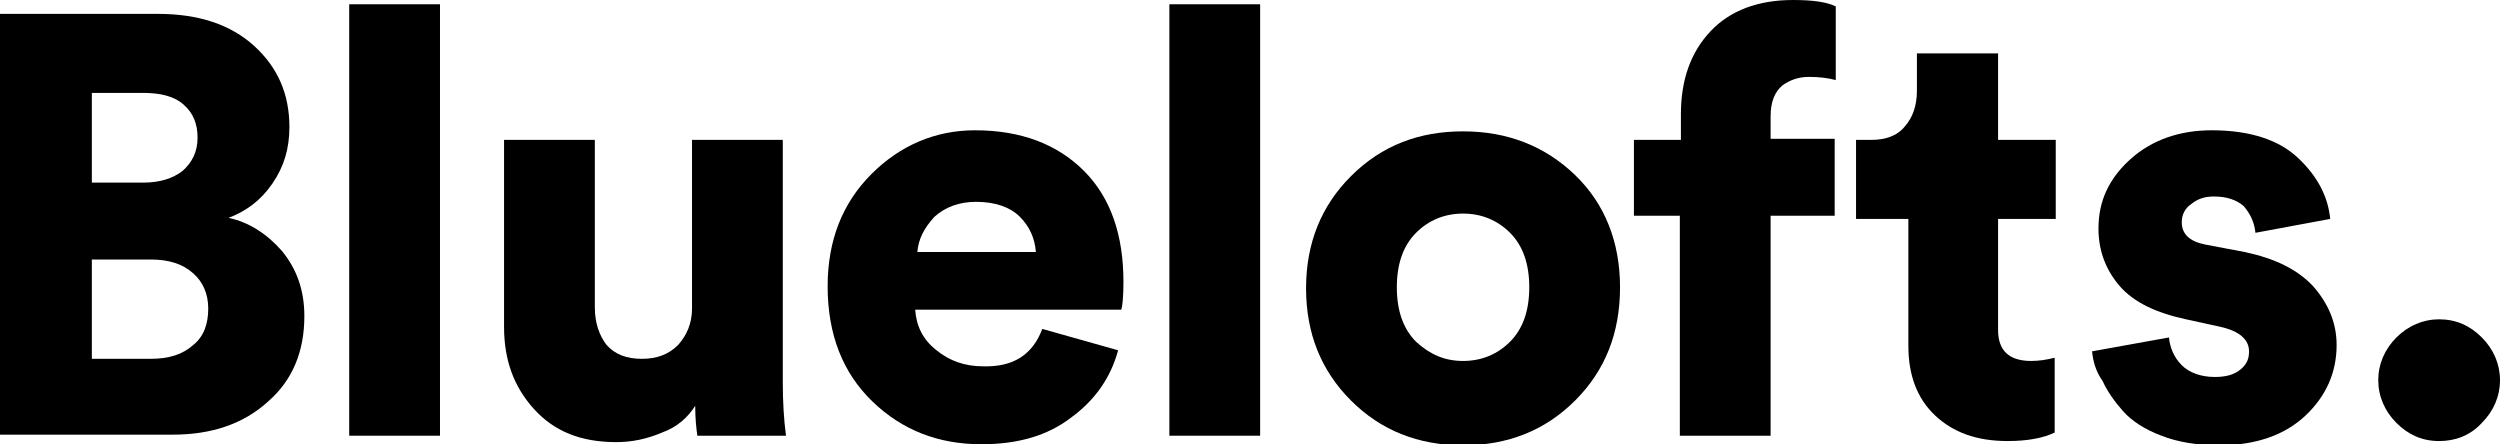
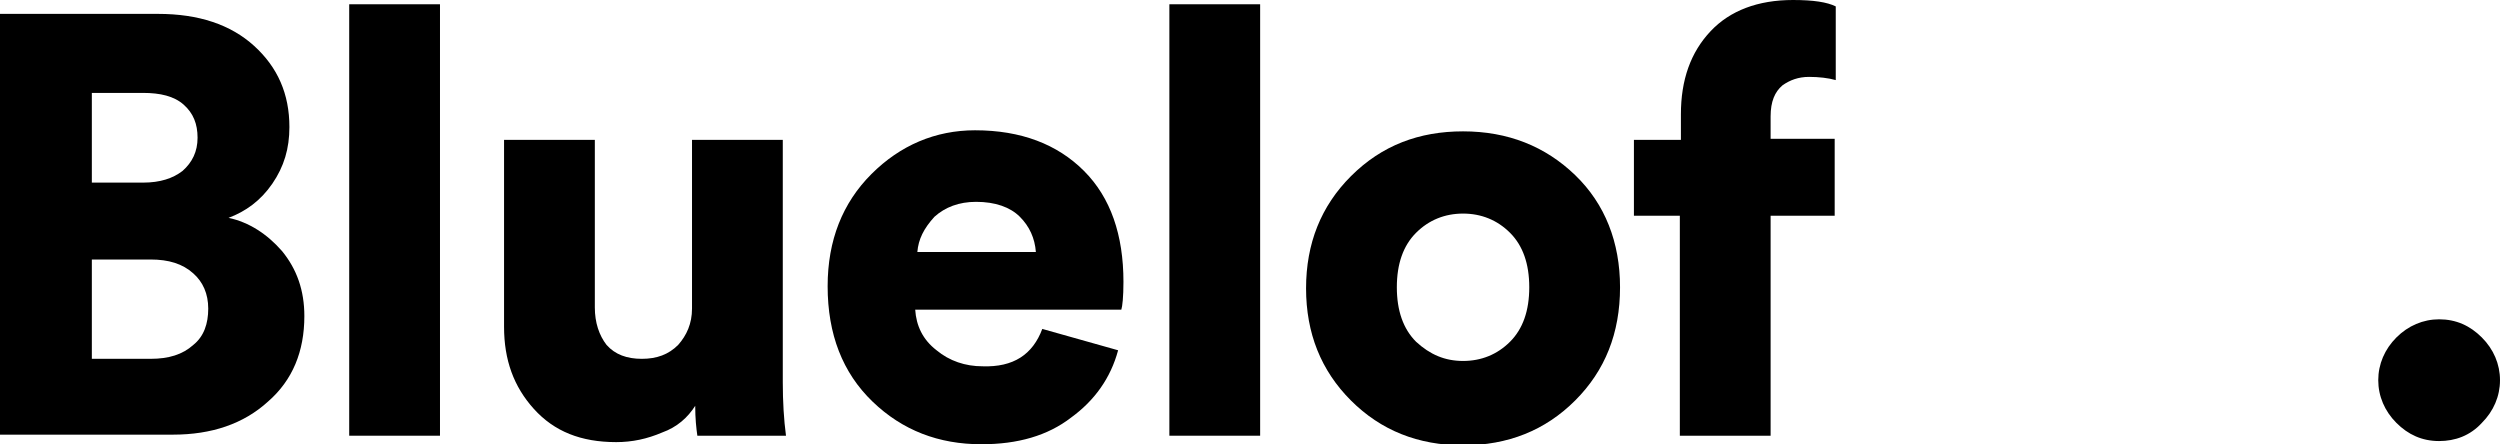
<svg xmlns="http://www.w3.org/2000/svg" version="1.1" id="Layer_1" x="0px" y="0px" viewBox="0 0 234.1 41.6" style="enable-background:new 0 0 234.1 41.6;" xml:space="preserve">
  <g>
    <path d="M0,1.3h14.8c3.8,0,6.8,1,9,3c2.2,2,3.3,4.5,3.3,7.6c0,2-0.5,3.7-1.6,5.3c-1.1,1.6-2.5,2.6-4.1,3.2c1.9,0.4,3.6,1.5,5,3.1   c1.4,1.7,2.1,3.7,2.1,6.1c0,3.3-1.1,6-3.4,8c-2.3,2.1-5.3,3.1-8.9,3.1H0V1.3z M8.6,17.1h4.8c1.6,0,2.8-0.4,3.7-1.1   c0.9-0.8,1.4-1.8,1.4-3.1c0-1.3-0.4-2.3-1.3-3.1c-0.9-0.8-2.2-1.1-3.8-1.1H8.6V17.1z M8.6,33.6h5.5c1.7,0,3-0.4,4-1.3   c1-0.8,1.4-2,1.4-3.4c0-1.4-0.5-2.5-1.4-3.3c-1-0.9-2.3-1.3-4-1.3H8.6V33.6z" />
    <path d="M41.2,40.8h-8.5V0.4h8.5V40.8z" />
    <path d="M65.3,40.8c-0.1-0.7-0.2-1.6-0.2-2.8c-0.7,1.1-1.7,2-3.1,2.5c-1.4,0.6-2.8,0.9-4.3,0.9c-3.3,0-5.8-1-7.7-3.1   c-1.9-2.1-2.8-4.6-2.8-7.7V13.1h8.5v15.7c0,1.4,0.4,2.6,1.1,3.5c0.8,0.9,1.9,1.3,3.3,1.3c1.4,0,2.5-0.4,3.4-1.3   c0.8-0.9,1.3-2,1.3-3.4V13.1h8.5v22.7c0,1.8,0.1,3.5,0.3,5H65.3z" />
    <path d="M97.6,30.8l7.1,2c-0.7,2.6-2.2,4.7-4.4,6.3c-2.2,1.7-5,2.5-8.4,2.5c-4,0-7.4-1.3-10.2-4c-2.8-2.7-4.2-6.3-4.2-10.8   c0-4.3,1.4-7.8,4.1-10.5c2.7-2.7,6-4.1,9.7-4.1c4.3,0,7.7,1.3,10.2,3.8c2.5,2.5,3.7,6,3.7,10.4c0,1.4-0.1,2.3-0.2,2.6H85.7   c0.1,1.5,0.7,2.8,2,3.8c1.2,1,2.7,1.5,4.3,1.5C94.9,34.4,96.7,33.2,97.6,30.8z M85.9,23.6H97c-0.1-1.3-0.6-2.4-1.5-3.3   c-0.9-0.9-2.3-1.4-4.1-1.4c-1.6,0-2.9,0.5-3.9,1.4C86.5,21.4,86,22.4,85.9,23.6z" />
    <path d="M118,40.8h-8.5V0.4h8.5V40.8z" />
    <path d="M137,12.3c4.2,0,7.7,1.4,10.5,4.1c2.8,2.7,4.2,6.3,4.2,10.5c0,4.3-1.4,7.8-4.2,10.6c-2.8,2.8-6.3,4.2-10.5,4.2   c-4.2,0-7.7-1.4-10.5-4.2c-2.8-2.8-4.2-6.3-4.2-10.5c0-4.2,1.4-7.7,4.2-10.5C129.4,13.6,132.9,12.3,137,12.3z M137,33.8   c1.7,0,3.2-0.6,4.4-1.8c1.2-1.2,1.8-2.9,1.8-5.1s-0.6-3.9-1.8-5.1c-1.2-1.2-2.7-1.8-4.4-1.8c-1.7,0-3.2,0.6-4.4,1.8   c-1.2,1.2-1.8,2.9-1.8,5.1c0,2.2,0.6,3.9,1.8,5.1C133.9,33.2,135.3,33.8,137,33.8z" />
    <path d="M171.8,20.2h-6v20.6h-8.5V20.2H153v-7.1h4.4v-2.4c0-3.2,0.9-5.8,2.8-7.8C162,1,164.6,0,167.9,0c1.9,0,3.2,0.2,4,0.6v6.9   c-0.7-0.2-1.6-0.3-2.5-0.3c-1,0-1.8,0.3-2.5,0.8c-0.7,0.6-1.1,1.5-1.1,2.9v2.1h6V20.2z" />
-     <path d="M187.1,5v8.1h5.4v7.4h-5.4v10.4c0,1.9,1,2.9,3.1,2.9c0.7,0,1.4-0.1,2.2-0.3v7c-1,0.5-2.5,0.8-4.4,0.8   c-2.9,0-5.1-0.8-6.8-2.4c-1.7-1.6-2.5-3.8-2.5-6.5V20.5h-4.9v-7.4h1.4c1.4,0,2.5-0.4,3.2-1.3c0.7-0.8,1.1-1.9,1.1-3.3V5H187.1z" />
-     <path d="M195.9,32.9l7.2-1.3c0.1,1,0.5,1.9,1.2,2.6c0.7,0.7,1.8,1.1,3.1,1.1c1,0,1.8-0.2,2.4-0.7c0.6-0.5,0.8-1,0.8-1.7   c0-1.1-0.9-1.9-2.7-2.3l-3.2-0.7c-2.8-0.6-4.9-1.6-6.2-3.1c-1.3-1.5-2-3.3-2-5.4c0-2.6,1-4.7,3-6.5c2-1.8,4.6-2.7,7.6-2.7   c3.6,0,6.3,0.9,8.1,2.6c1.8,1.7,2.8,3.6,3,5.7l-7,1.3c-0.1-1-0.5-1.8-1.1-2.5c-0.7-0.6-1.6-0.9-2.8-0.9c-0.8,0-1.5,0.2-2.1,0.7   c-0.6,0.4-0.9,1-0.9,1.7c0,1.1,0.7,1.8,2.2,2.1l3.7,0.7c2.8,0.6,4.9,1.6,6.4,3.2c1.4,1.6,2.2,3.4,2.2,5.5c0,2.6-1,4.8-2.9,6.6   c-1.9,1.8-4.6,2.8-8.1,2.8c-2,0-3.9-0.3-5.4-0.9c-1.6-0.6-2.8-1.4-3.6-2.3c-0.8-0.9-1.5-1.9-1.9-2.8   C196.2,34.7,196,33.8,195.9,32.9z" />
    <path d="M224.4,39.6c-1.1-1.1-1.7-2.5-1.7-4s0.6-2.9,1.7-4c1.1-1.1,2.5-1.7,4-1.7c1.6,0,2.9,0.6,4,1.7c1.1,1.1,1.7,2.5,1.7,4   c0,1.5-0.6,2.9-1.7,4c-1.1,1.2-2.5,1.7-4,1.7C226.8,41.3,225.5,40.7,224.4,39.6z" />
  </g>
</svg>